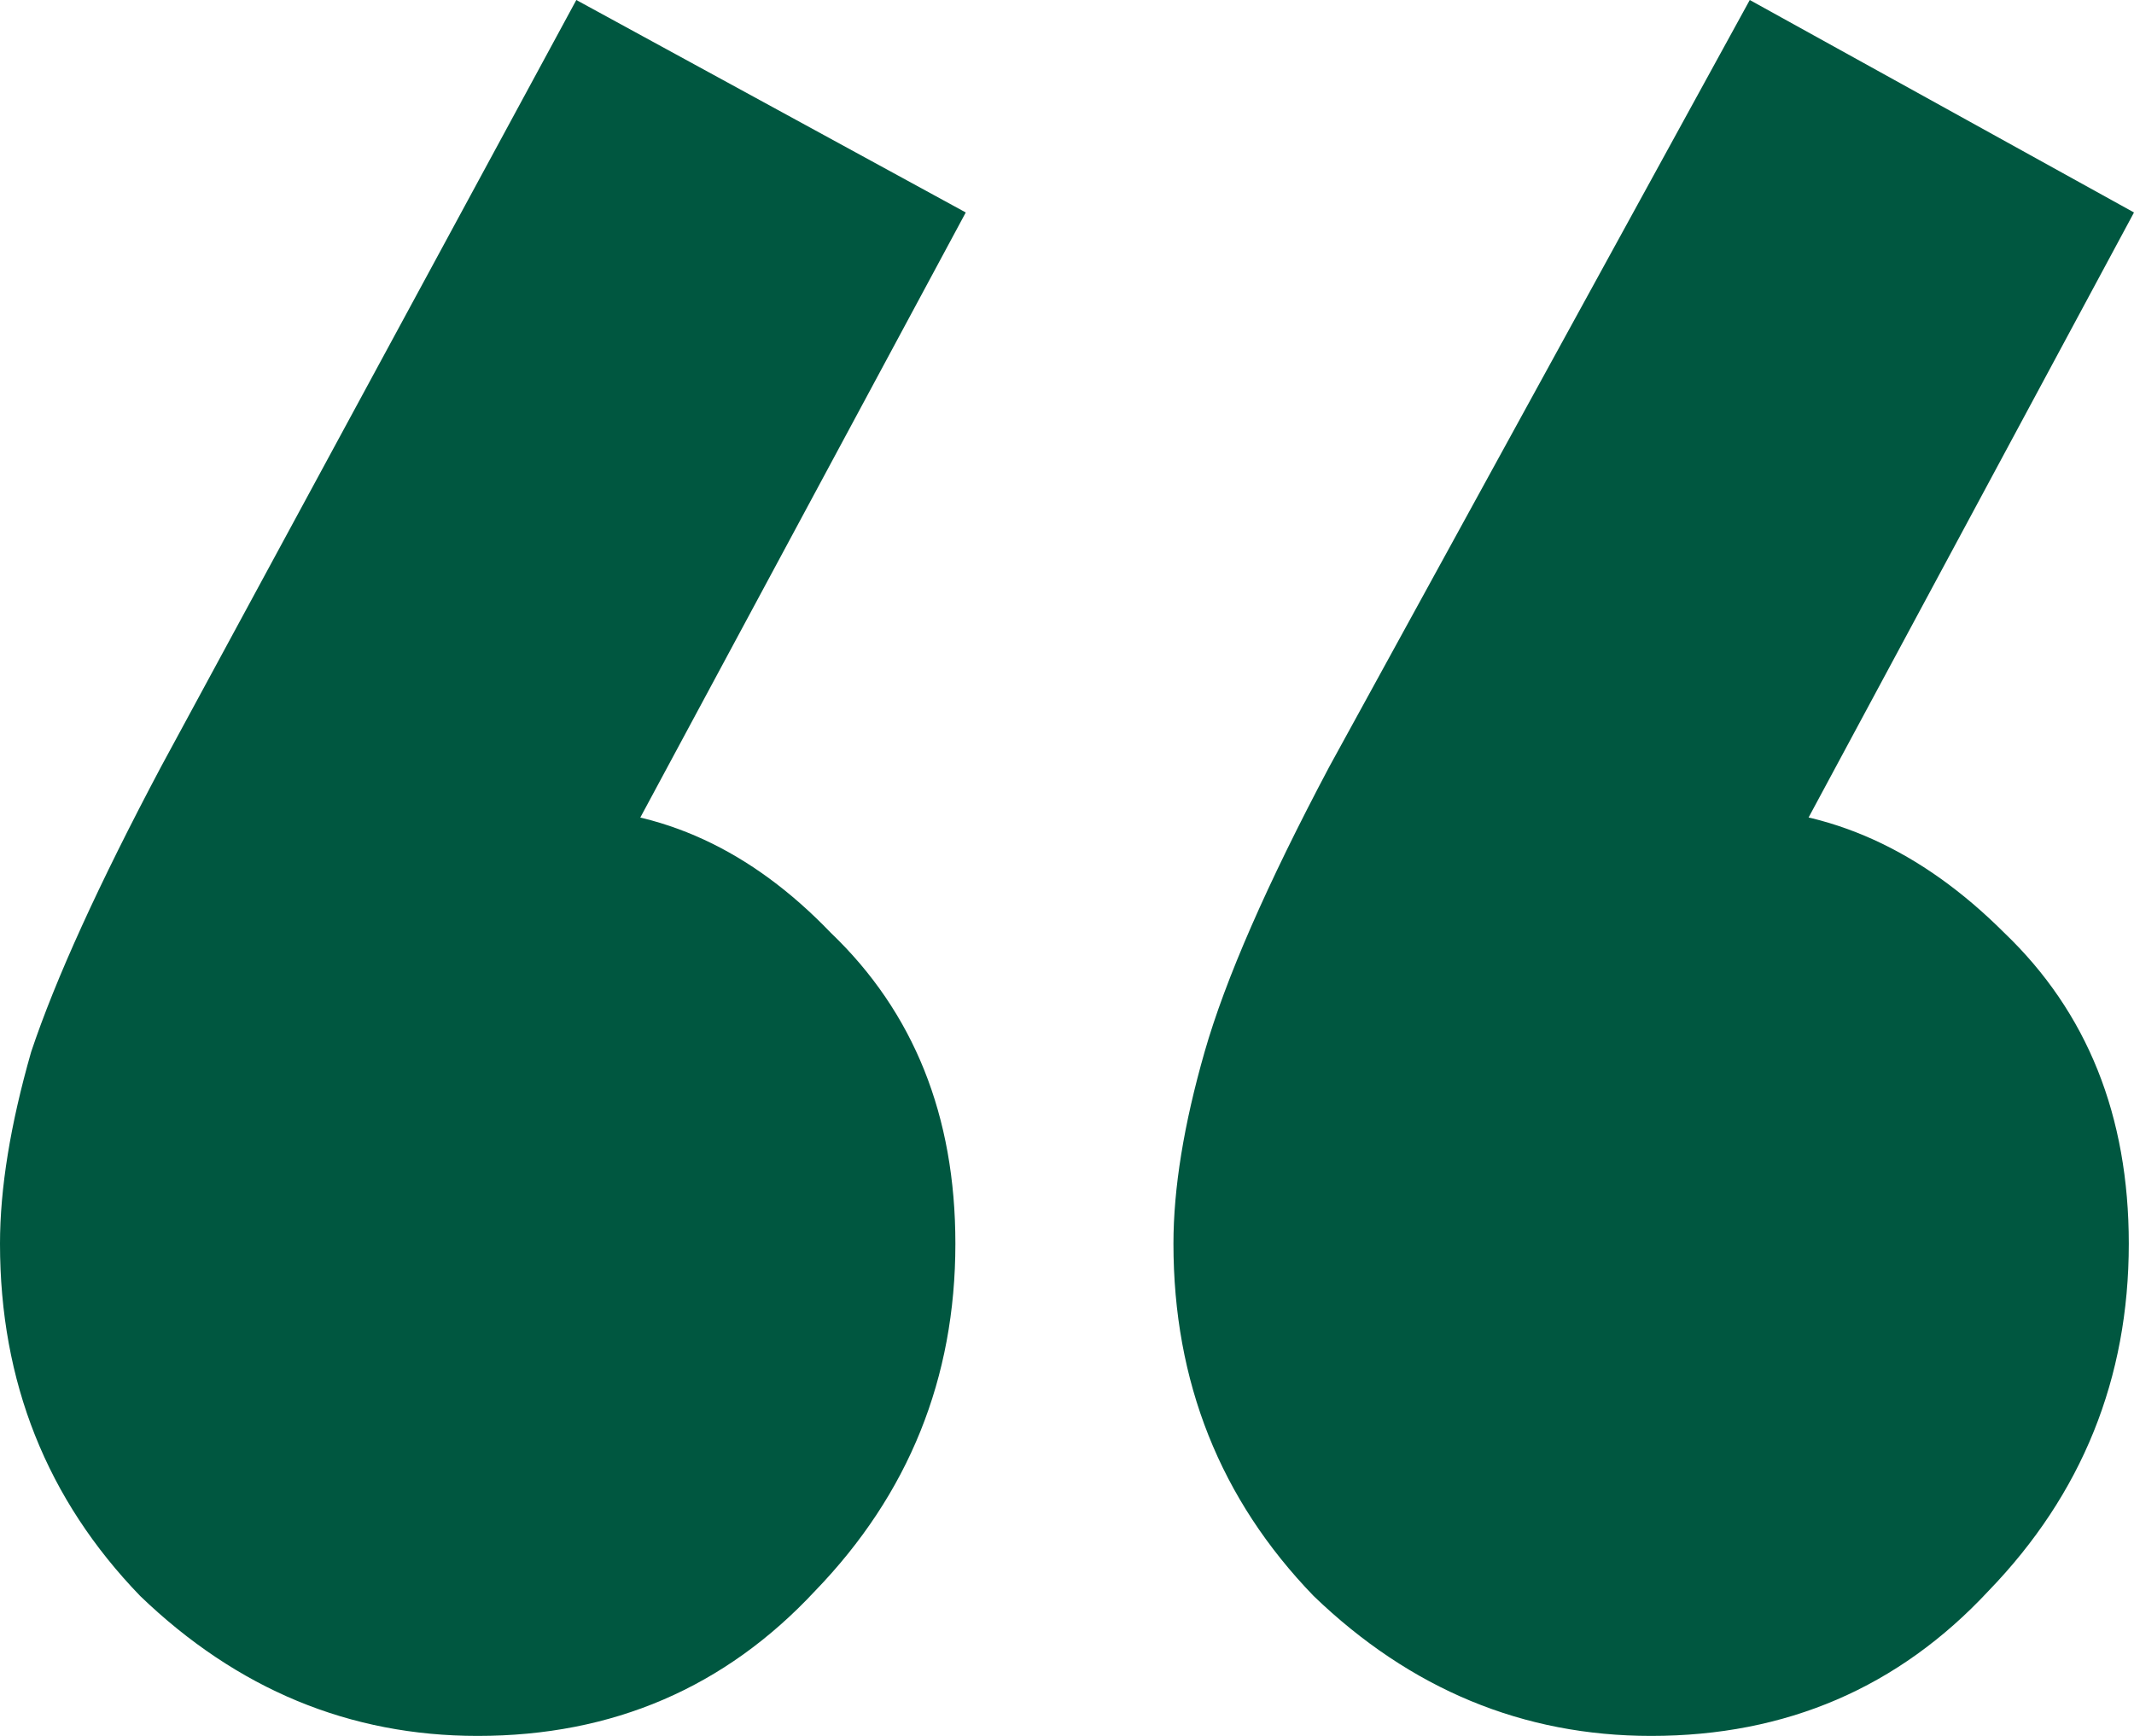
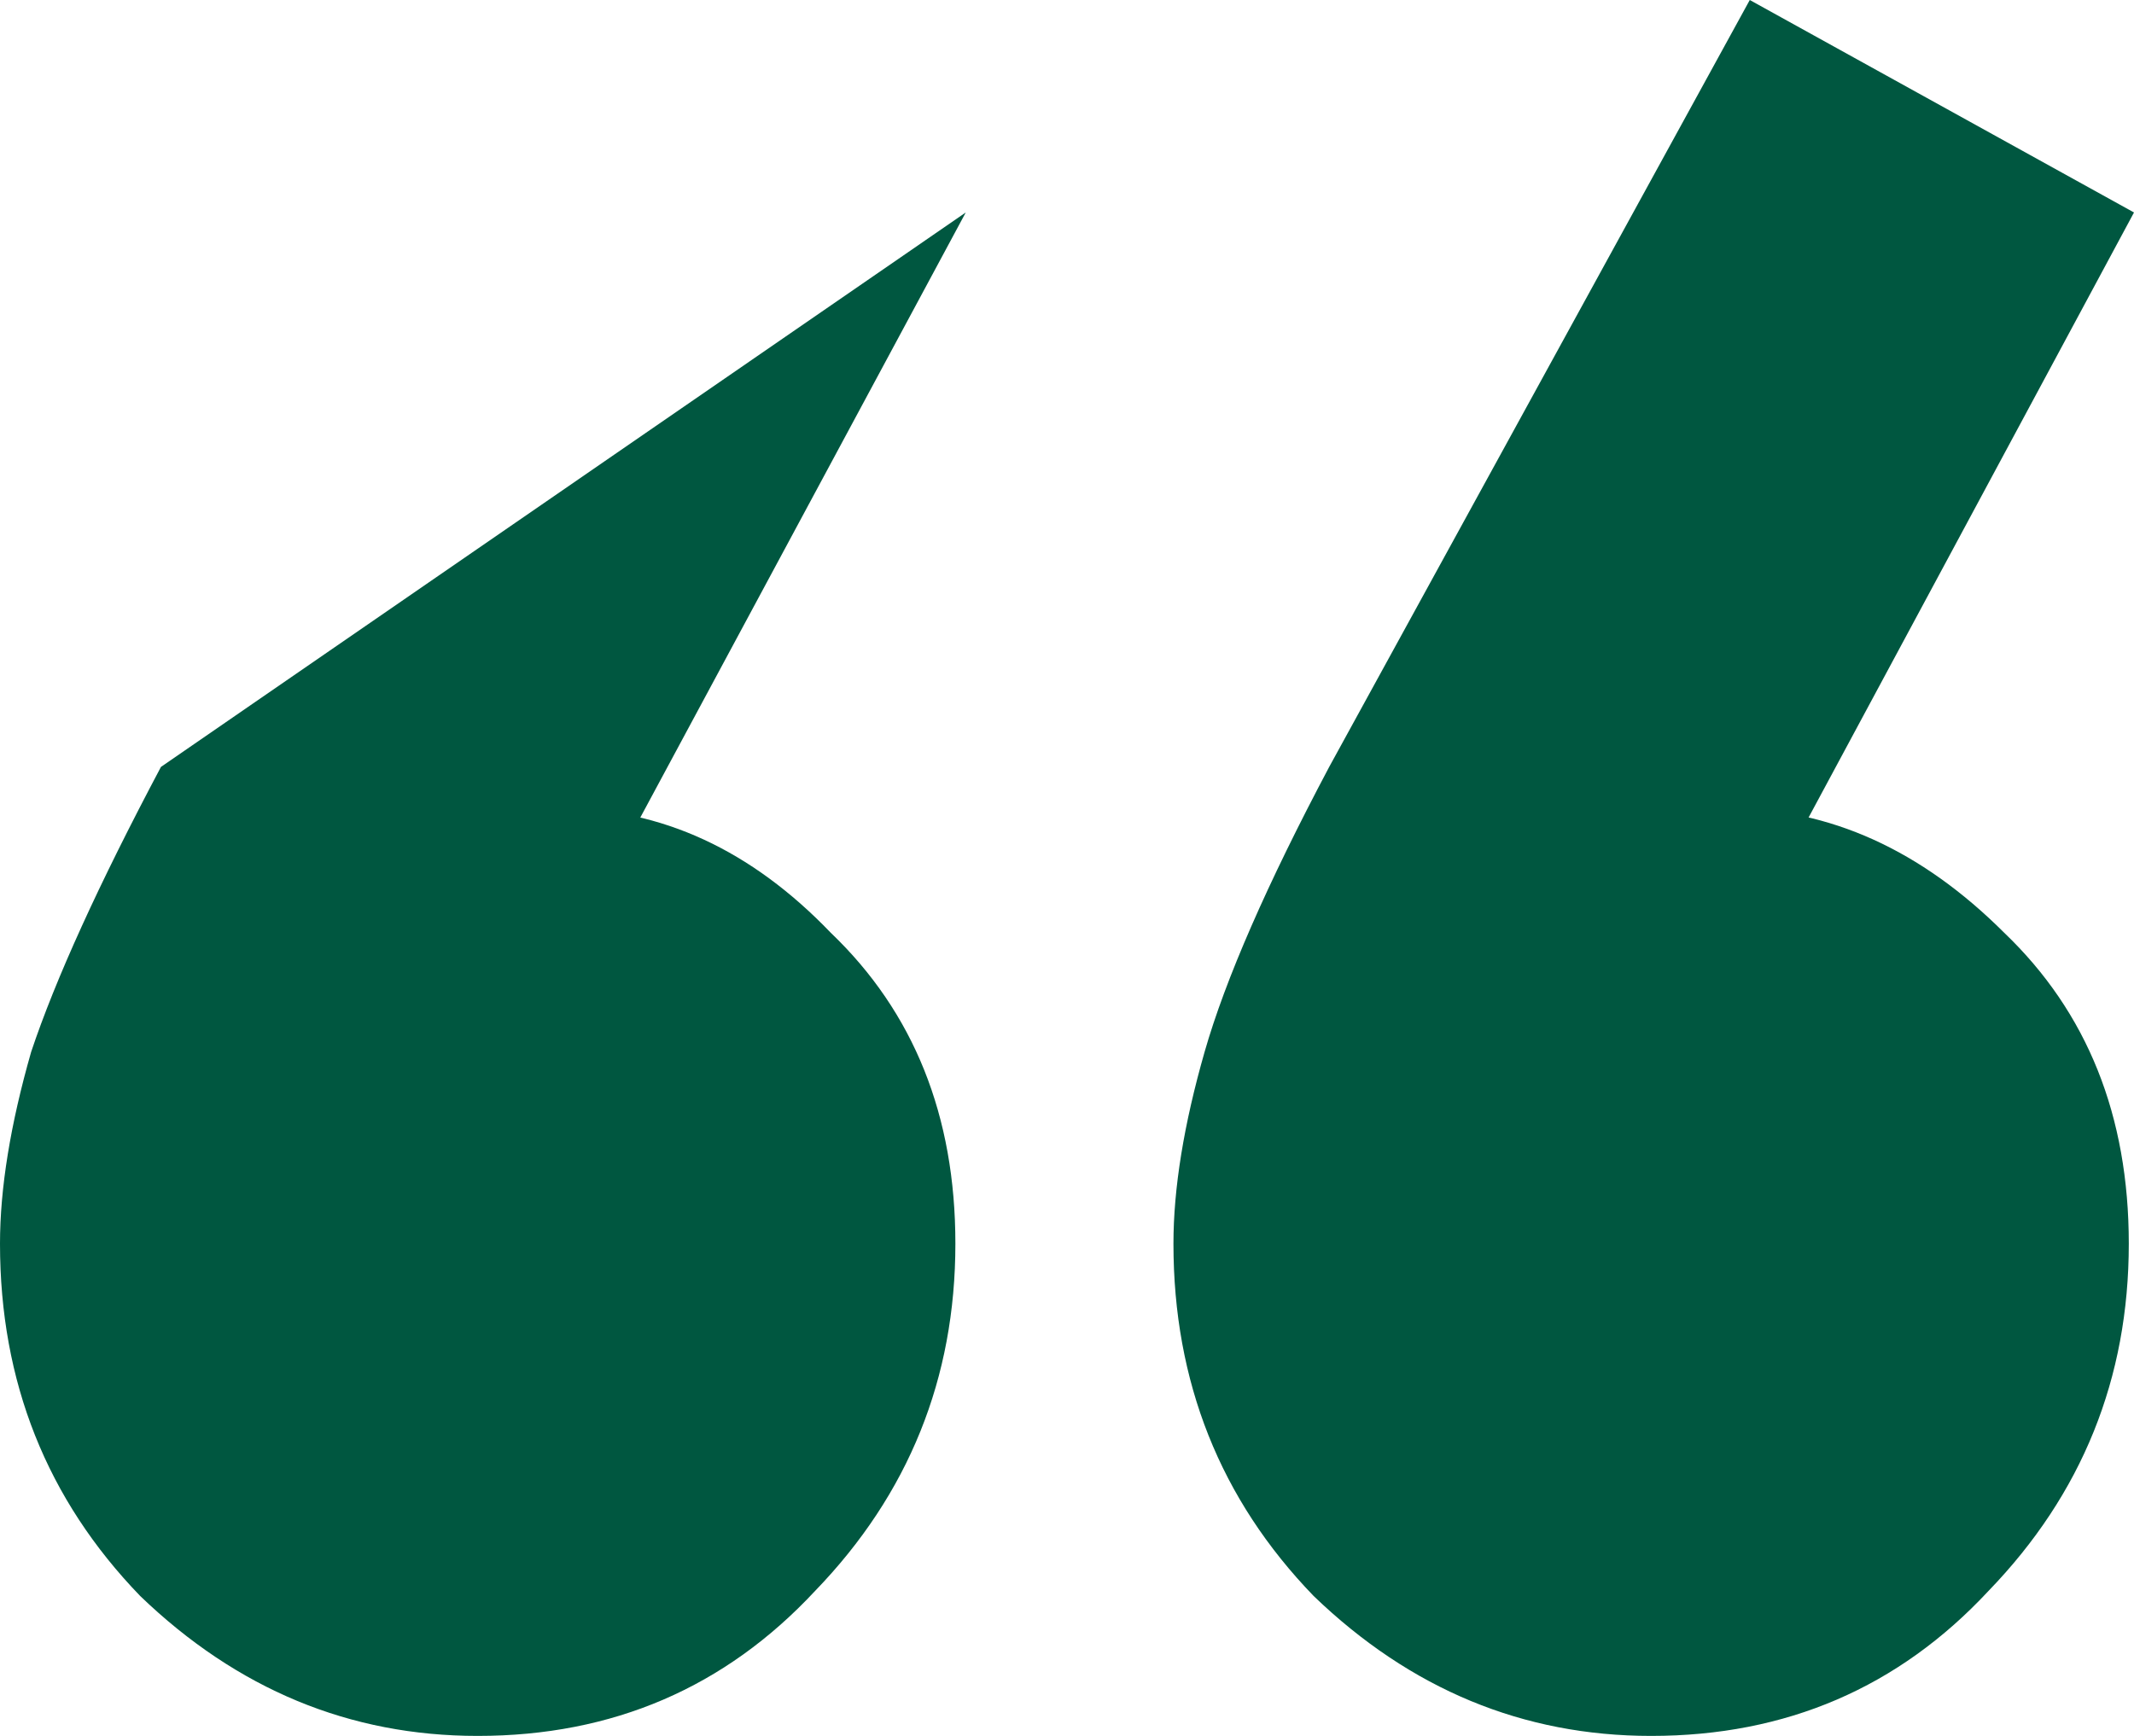
<svg xmlns="http://www.w3.org/2000/svg" width="59" height="48" viewBox="0 0 59 48" fill="none">
-   <path d="M26.701 5.875L16.221 25.361L9.618 27.224C10.384 25.791 11.245 24.645 12.202 23.785C13.159 22.83 14.259 22.352 15.504 22.352C18.279 22.352 20.767 23.498 22.968 25.791C25.265 27.988 26.414 30.854 26.414 34.388C26.414 38.113 25.122 41.313 22.538 43.988C20.049 46.663 16.939 48 13.207 48C9.666 48 6.556 46.71 3.876 44.131C1.292 41.457 0 38.209 0 34.388C0 32.86 0.287 31.093 0.861 29.087C1.531 27.081 2.727 24.454 4.45 21.206L15.934 0L26.701 5.875ZM59 5.875L48.521 25.361L42.061 27.224C42.731 25.791 43.544 24.645 44.501 23.785C45.554 22.83 46.654 22.352 47.803 22.352C50.578 22.352 53.114 23.498 55.411 25.791C57.708 27.988 58.856 30.854 58.856 34.388C58.856 38.113 57.565 41.313 54.98 43.988C52.492 46.663 49.382 48 45.65 48C42.109 48 38.998 46.71 36.319 44.131C33.735 41.457 32.443 38.209 32.443 34.388C32.443 32.86 32.73 31.093 33.304 29.087C33.878 27.081 35.027 24.454 36.749 21.206L48.377 0L59 5.875Z" fill="#005740" />
+   <path d="M26.701 5.875L16.221 25.361L9.618 27.224C10.384 25.791 11.245 24.645 12.202 23.785C13.159 22.83 14.259 22.352 15.504 22.352C18.279 22.352 20.767 23.498 22.968 25.791C25.265 27.988 26.414 30.854 26.414 34.388C26.414 38.113 25.122 41.313 22.538 43.988C20.049 46.663 16.939 48 13.207 48C9.666 48 6.556 46.71 3.876 44.131C1.292 41.457 0 38.209 0 34.388C0 32.86 0.287 31.093 0.861 29.087C1.531 27.081 2.727 24.454 4.45 21.206L26.701 5.875ZM59 5.875L48.521 25.361L42.061 27.224C42.731 25.791 43.544 24.645 44.501 23.785C45.554 22.83 46.654 22.352 47.803 22.352C50.578 22.352 53.114 23.498 55.411 25.791C57.708 27.988 58.856 30.854 58.856 34.388C58.856 38.113 57.565 41.313 54.98 43.988C52.492 46.663 49.382 48 45.65 48C42.109 48 38.998 46.71 36.319 44.131C33.735 41.457 32.443 38.209 32.443 34.388C32.443 32.86 32.73 31.093 33.304 29.087C33.878 27.081 35.027 24.454 36.749 21.206L48.377 0L59 5.875Z" fill="#005740" />
</svg>